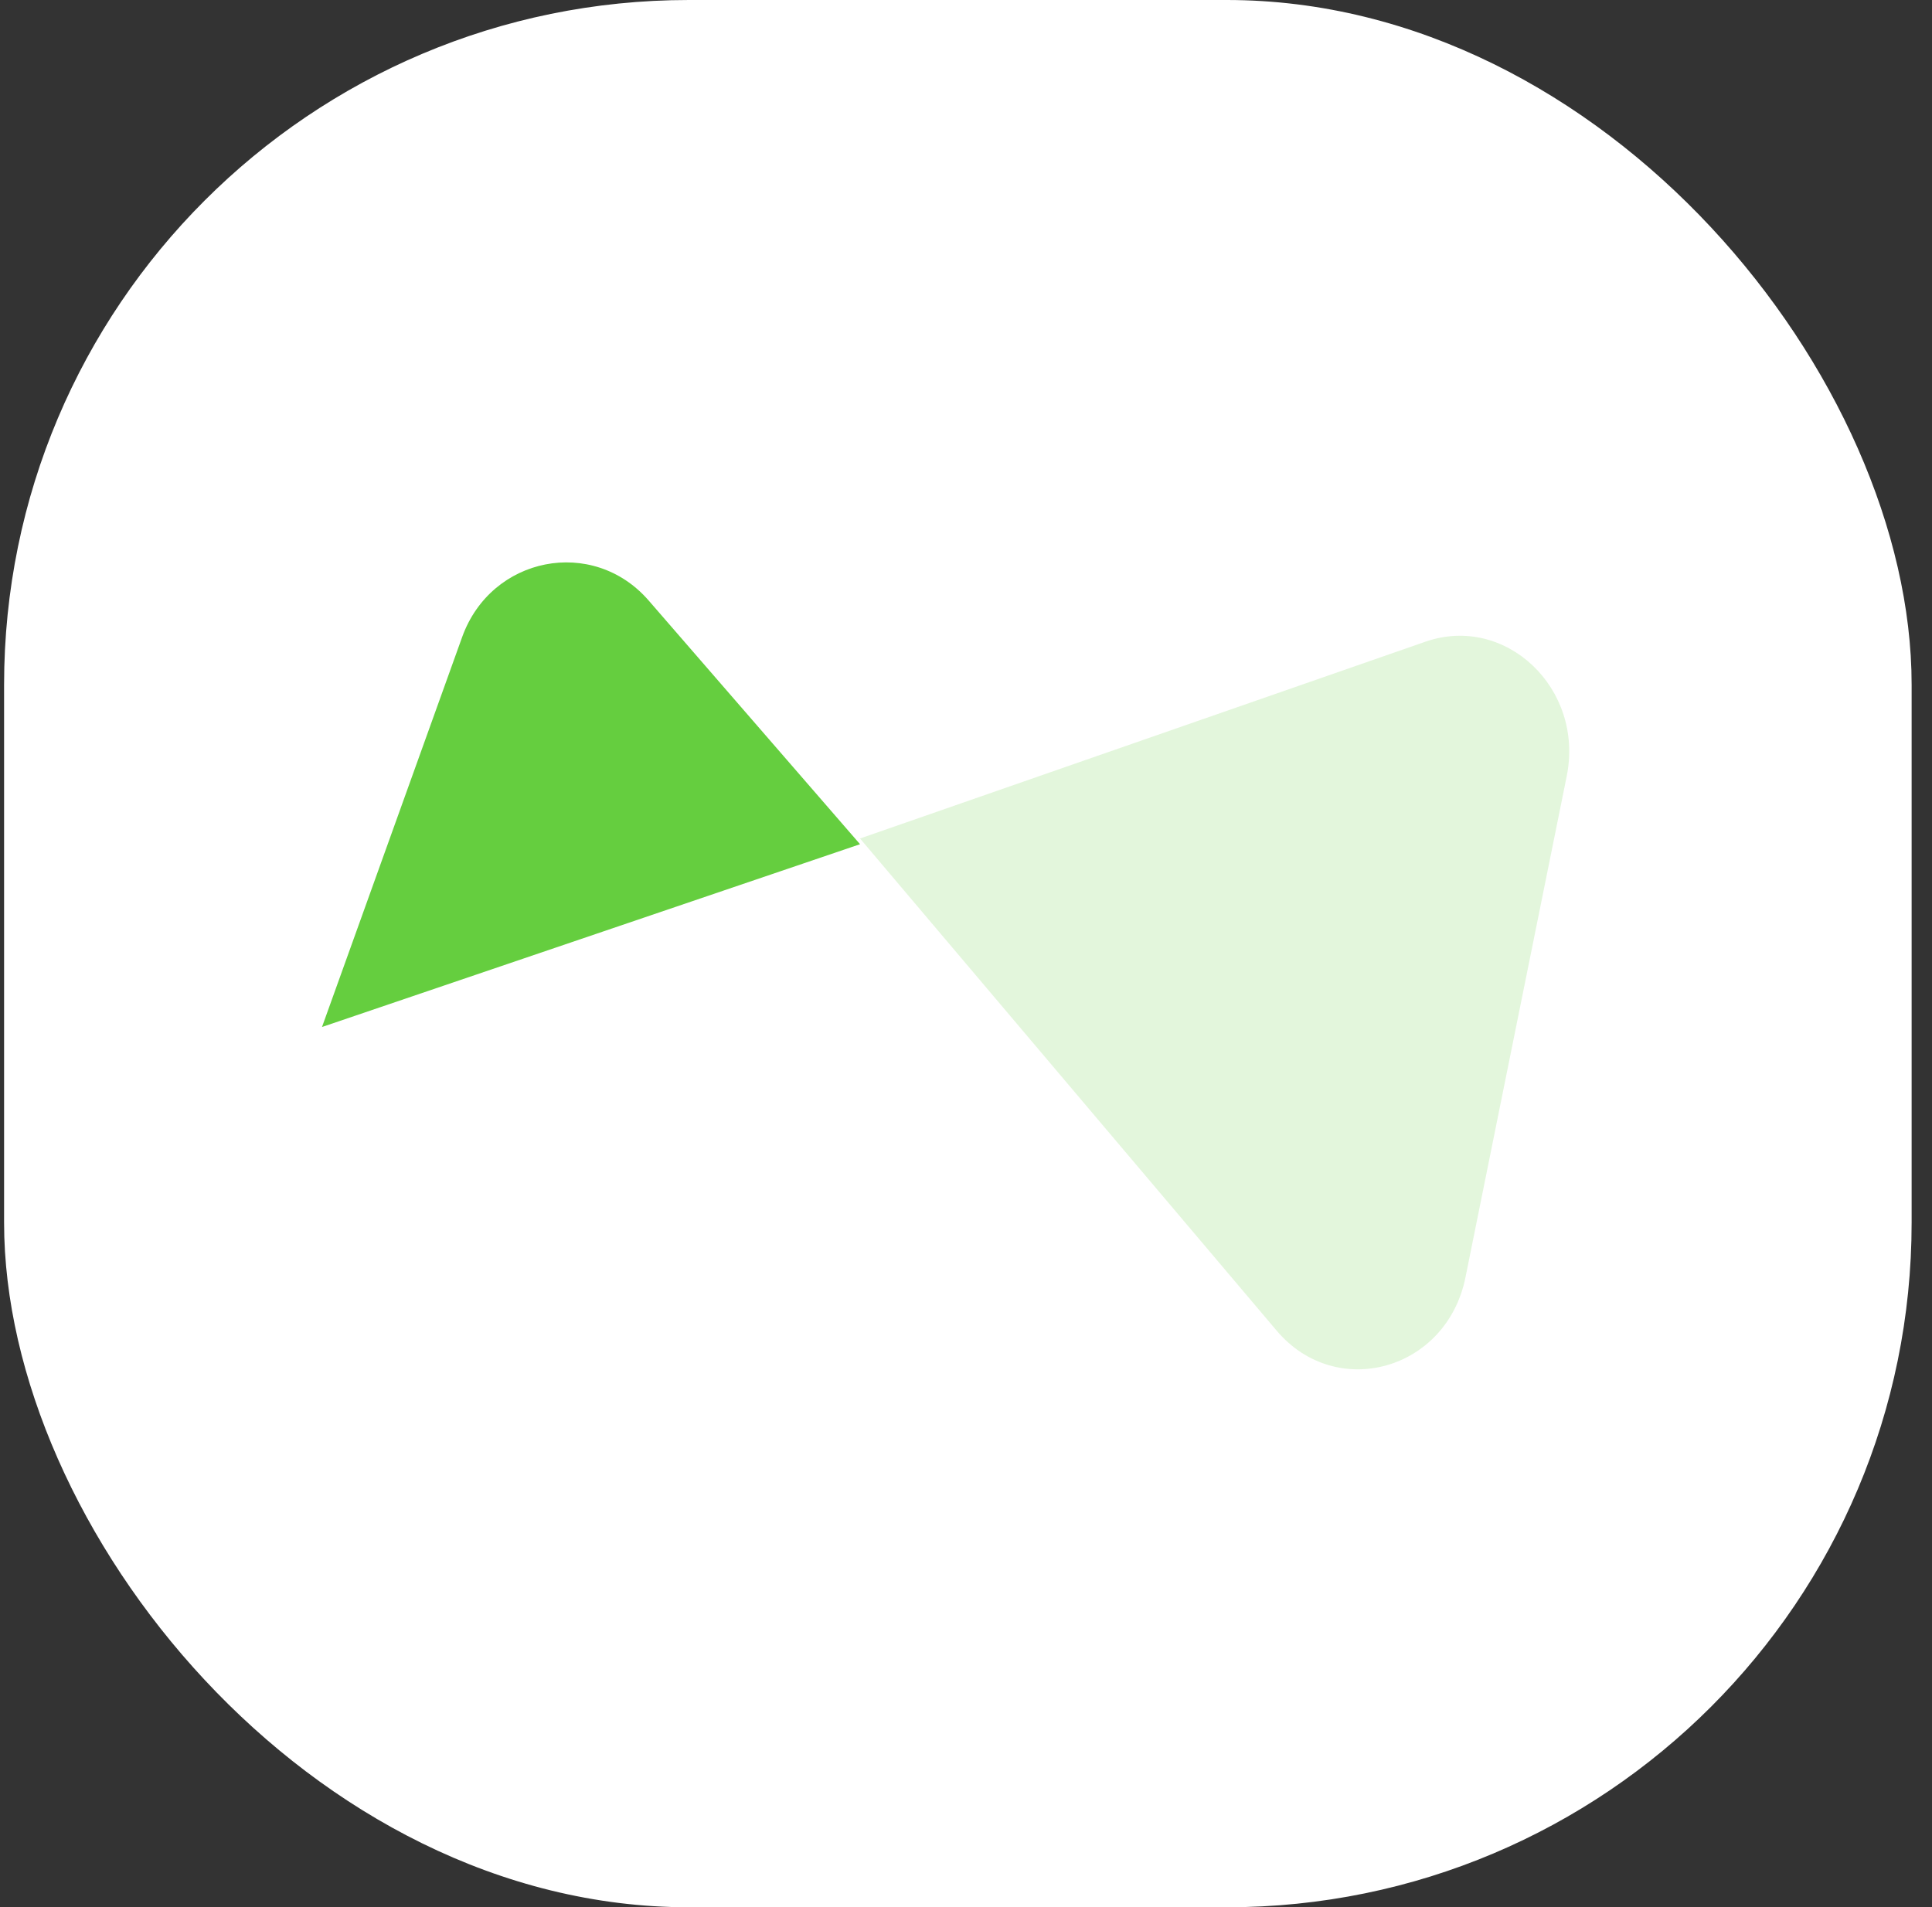
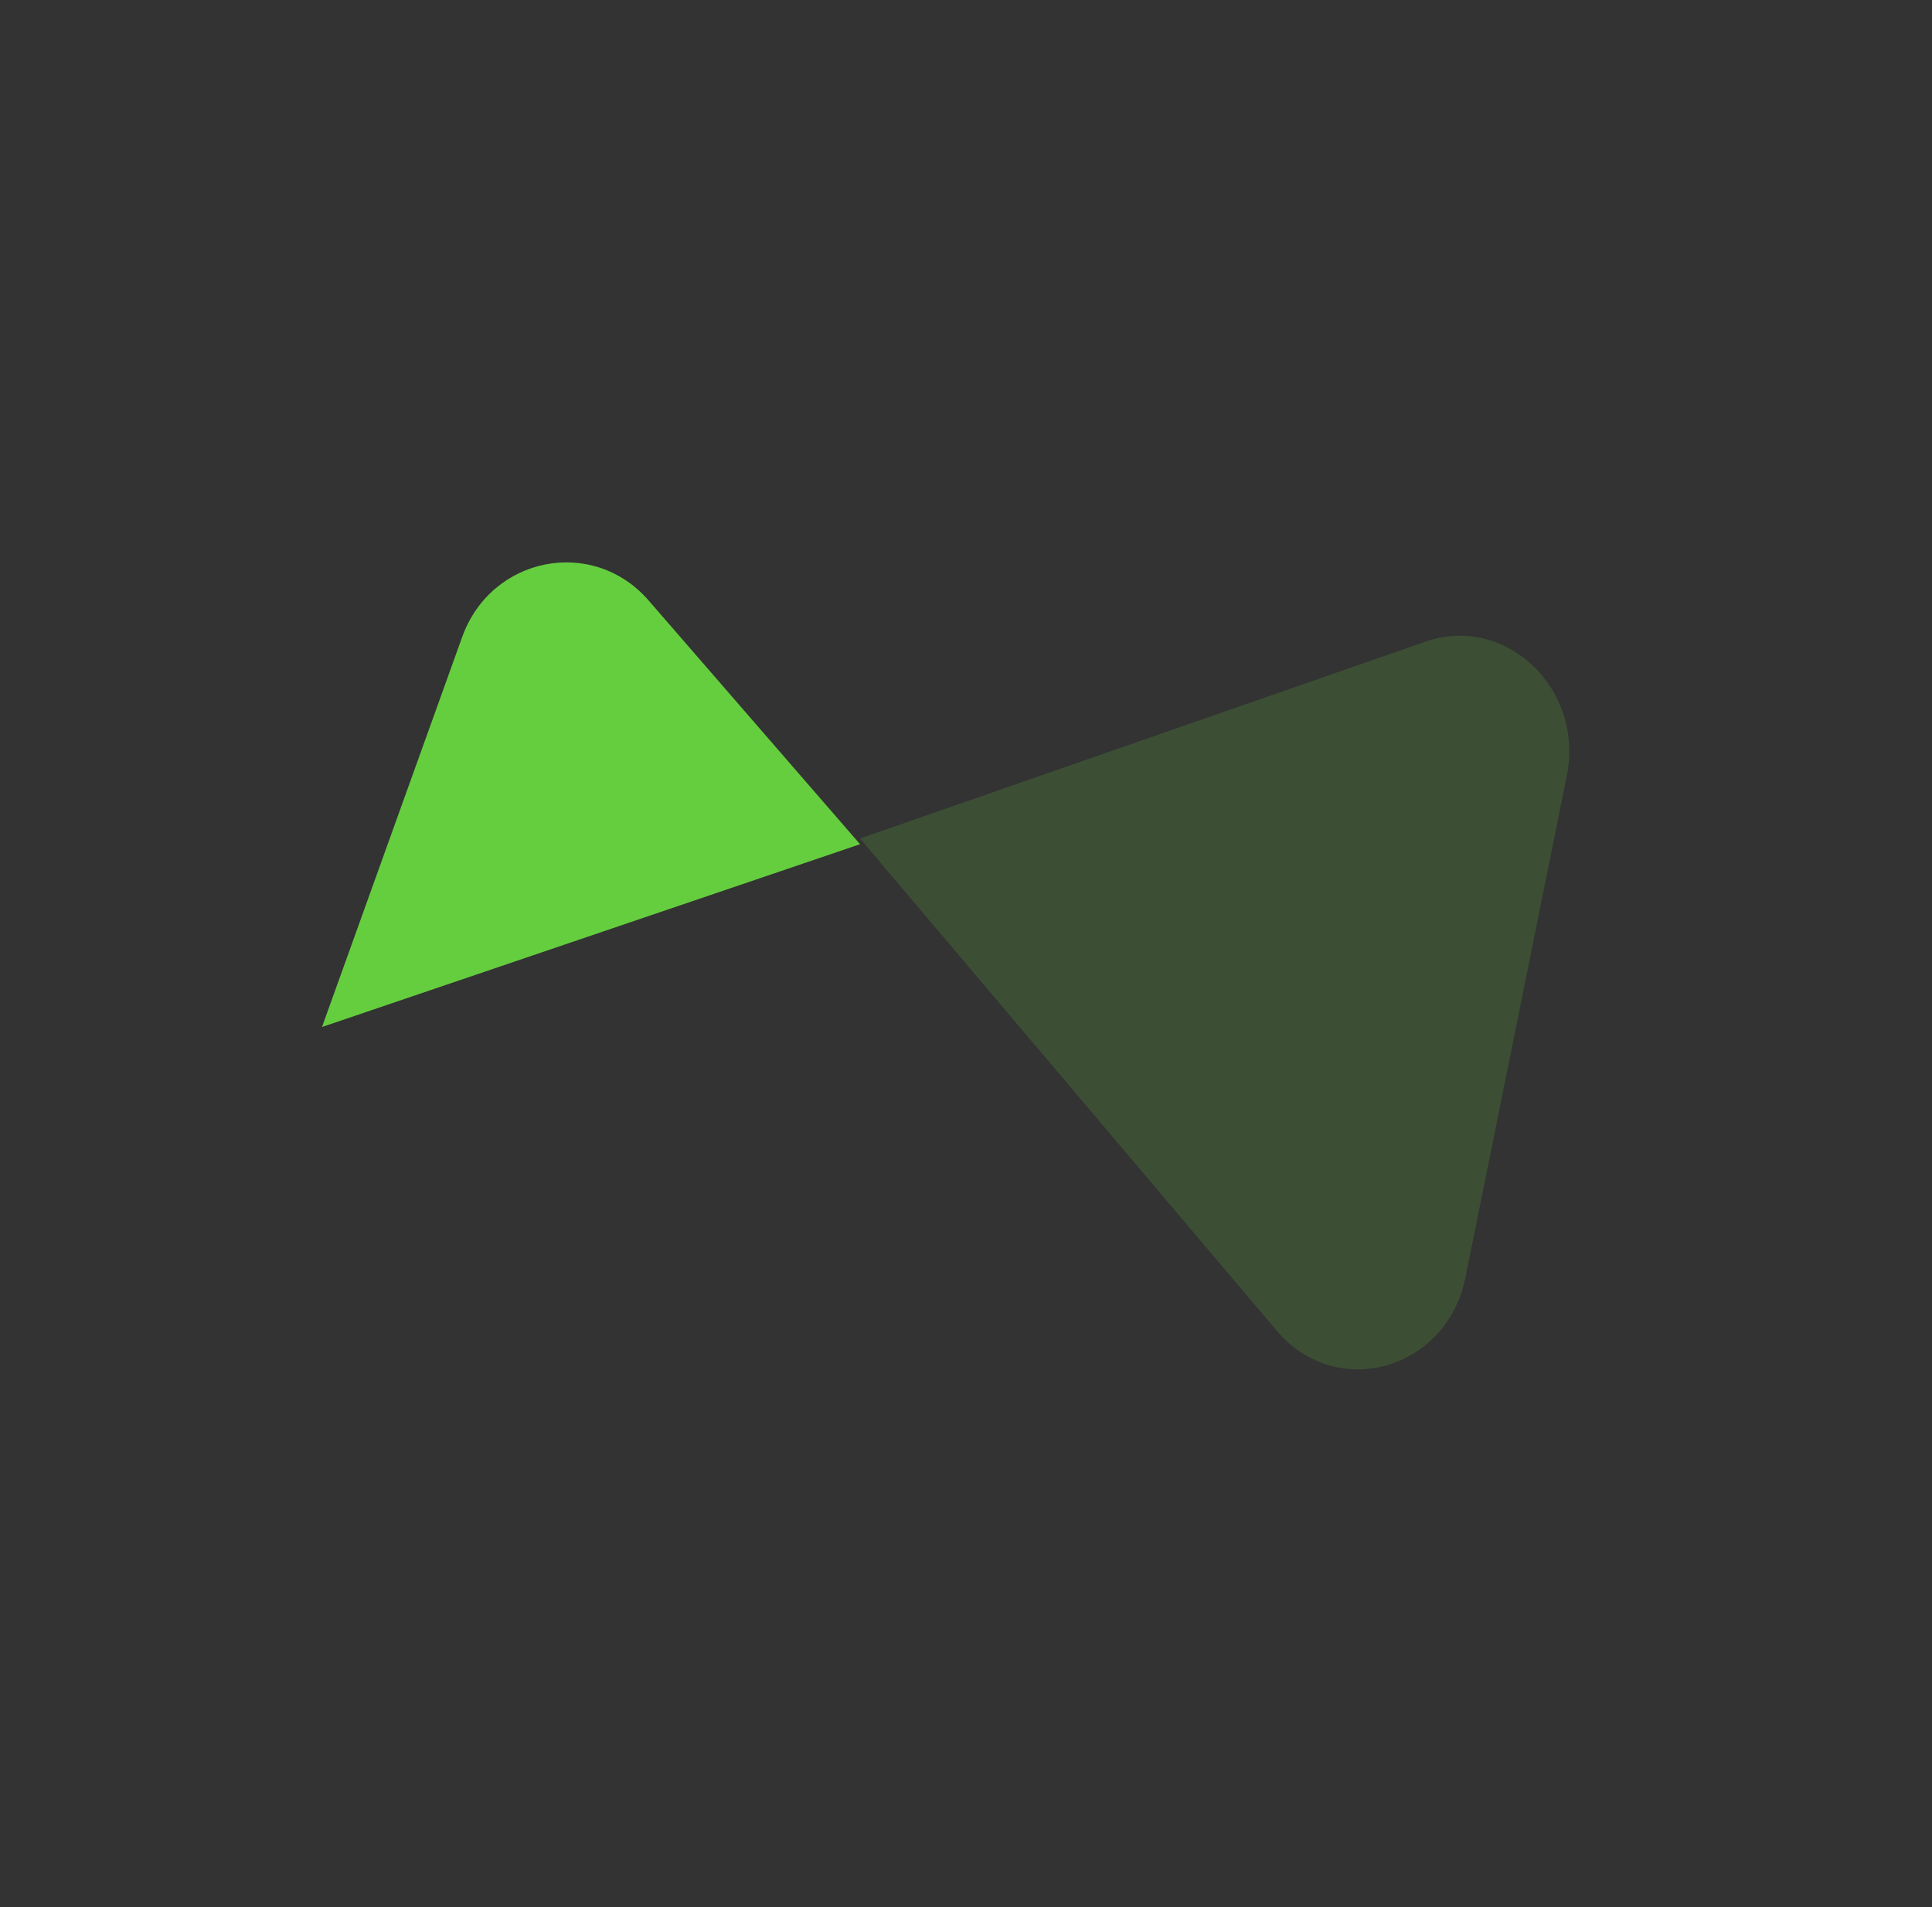
<svg xmlns="http://www.w3.org/2000/svg" width="79" height="78" viewBox="0 0 79 78" fill="none">
  <rect x="0" y="0" width="79" height="78" fill="#333333" stroke="none" />
-   <rect x="0.167" width="78" height="78" rx="28" fill="white" />
  <g clip-path="url(#clip0_9324_32412)">
    <path opacity="0.18" d="M58.282 26.244L35.167 34.291L52.203 54.418C54.647 57.307 59.156 56.038 59.922 52.245L64.064 31.74C64.787 28.16 61.568 25.1 58.282 26.244Z" fill="#65CE3F" />
    <path d="M35.167 34.525L13.167 42L18.897 26.055C20.084 22.75 24.248 21.934 26.525 24.56L35.167 34.525Z" fill="#65CE3F" />
  </g>
  <defs>
    <clipPath id="clip0_9324_32412">
      <rect width="51" height="51" fill="white" transform="translate(13.167 14)" />
    </clipPath>
  </defs>
</svg>